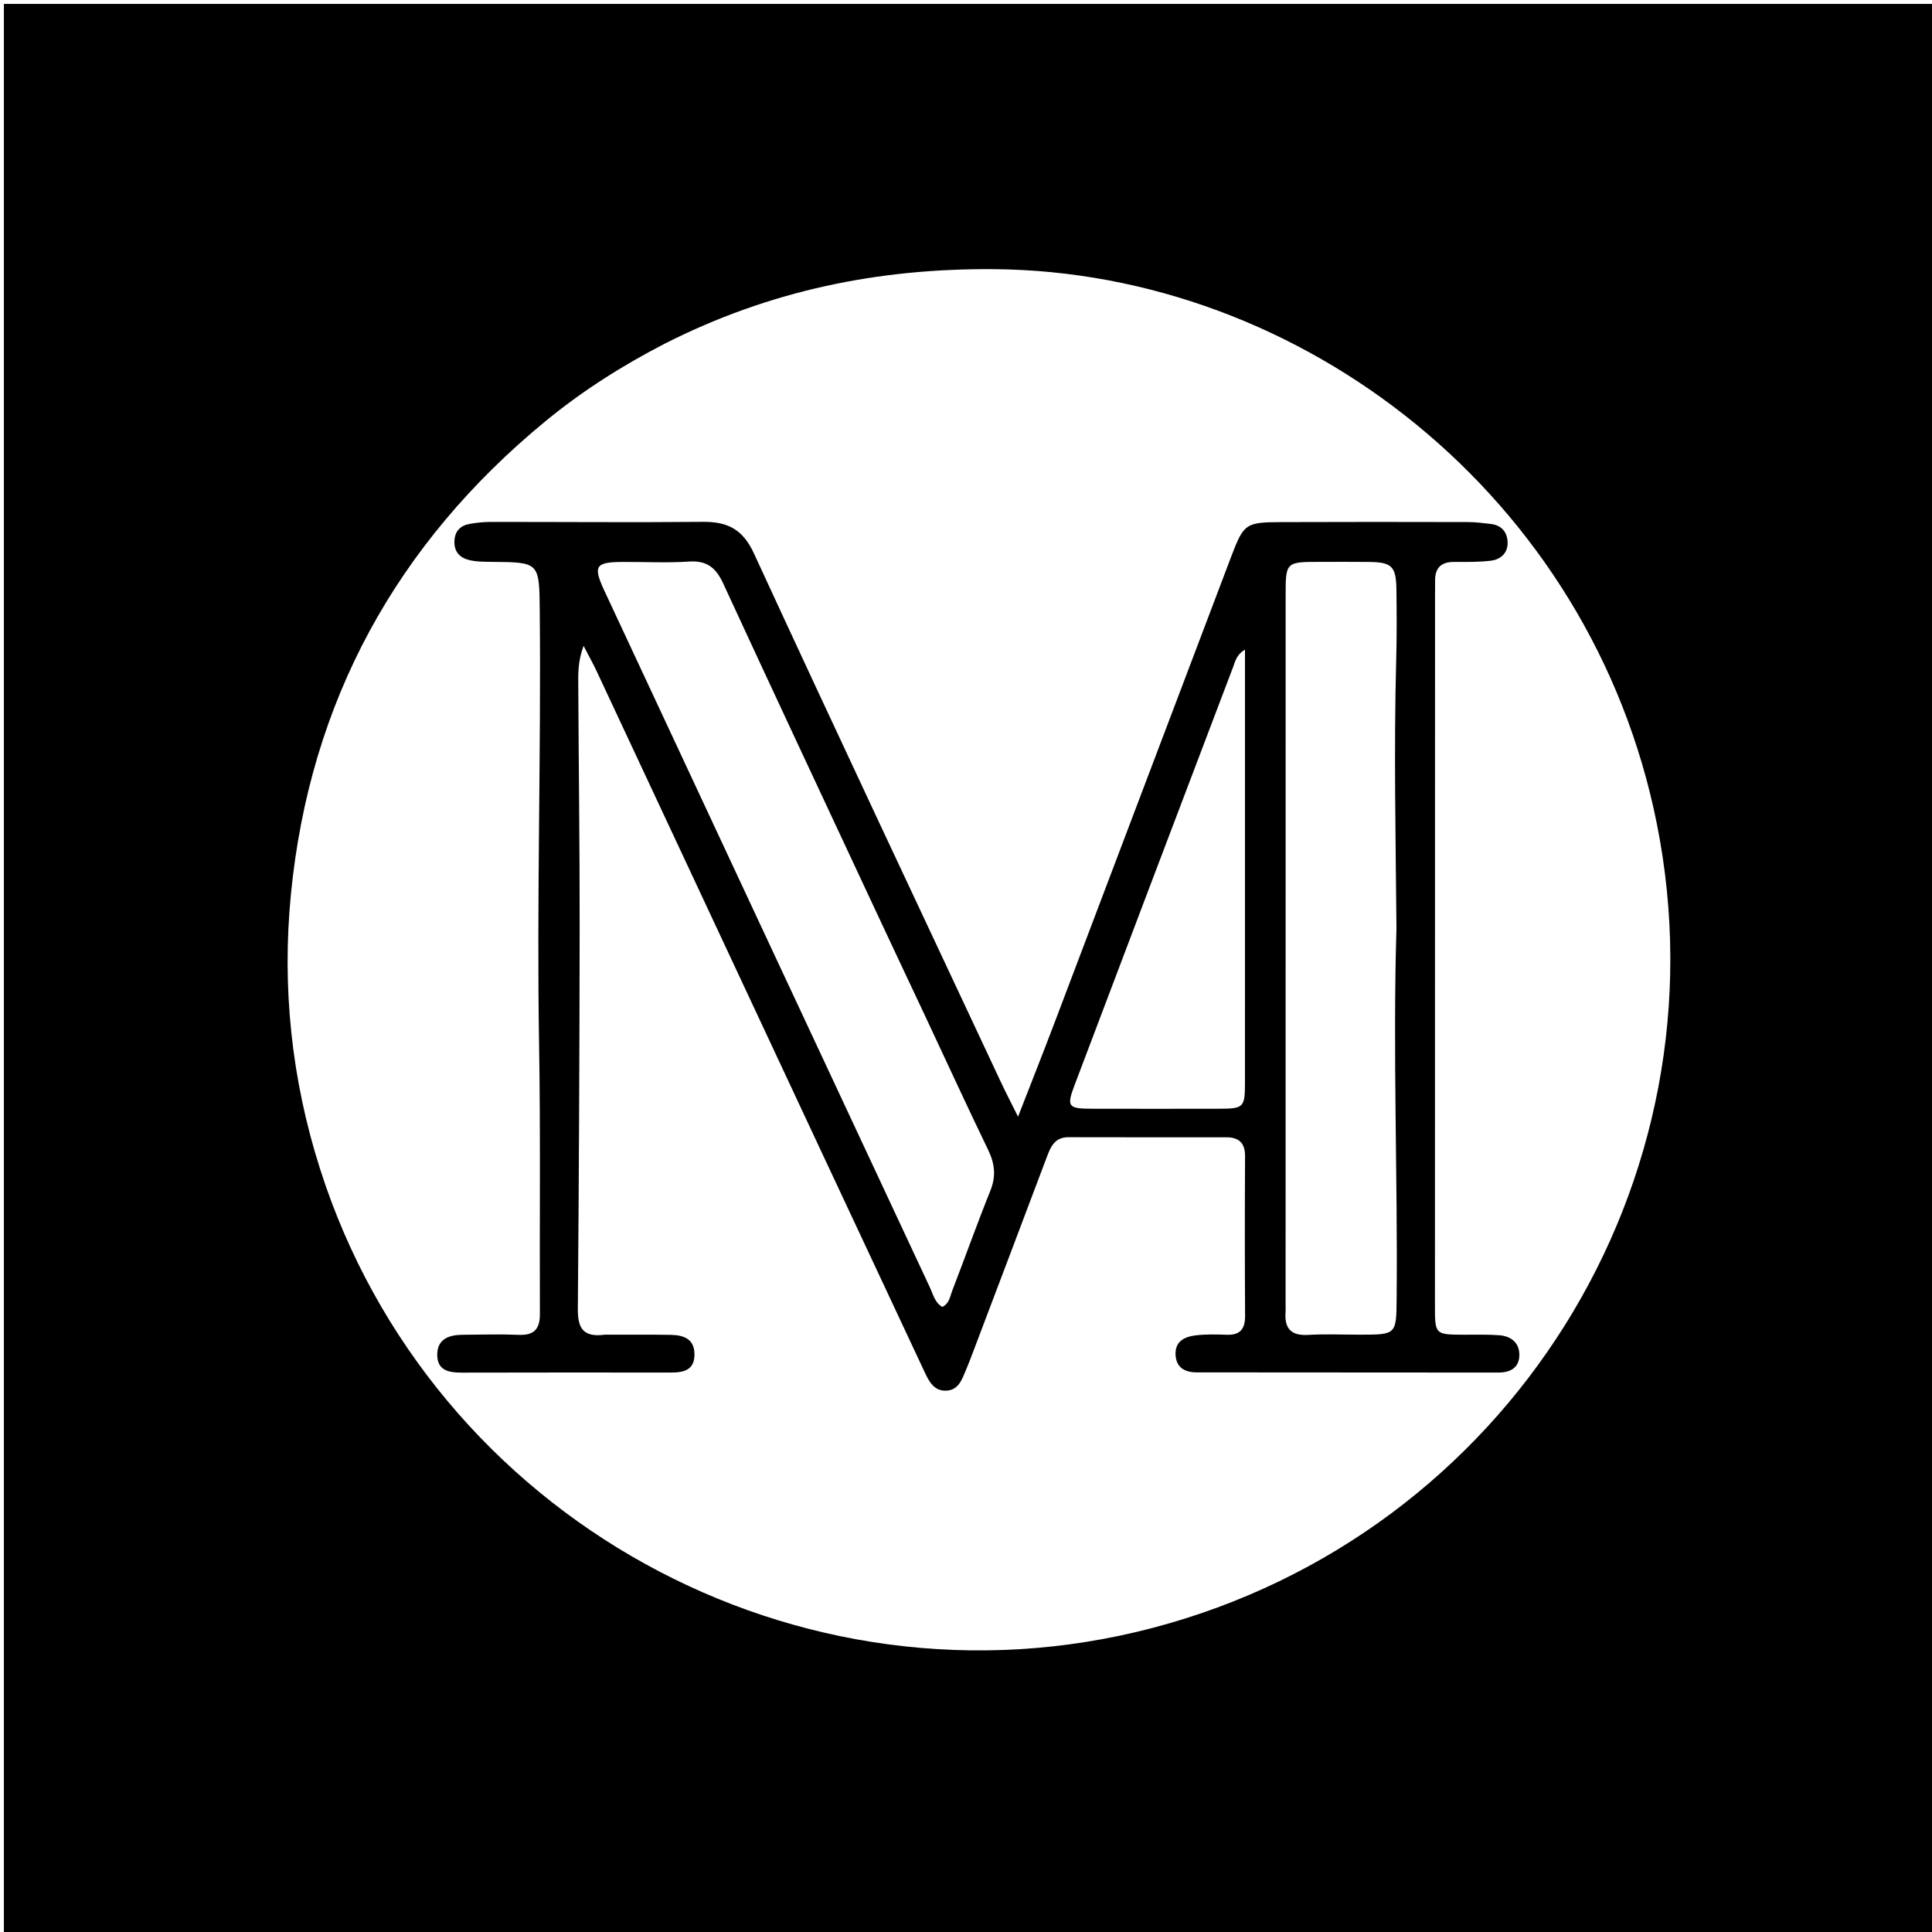
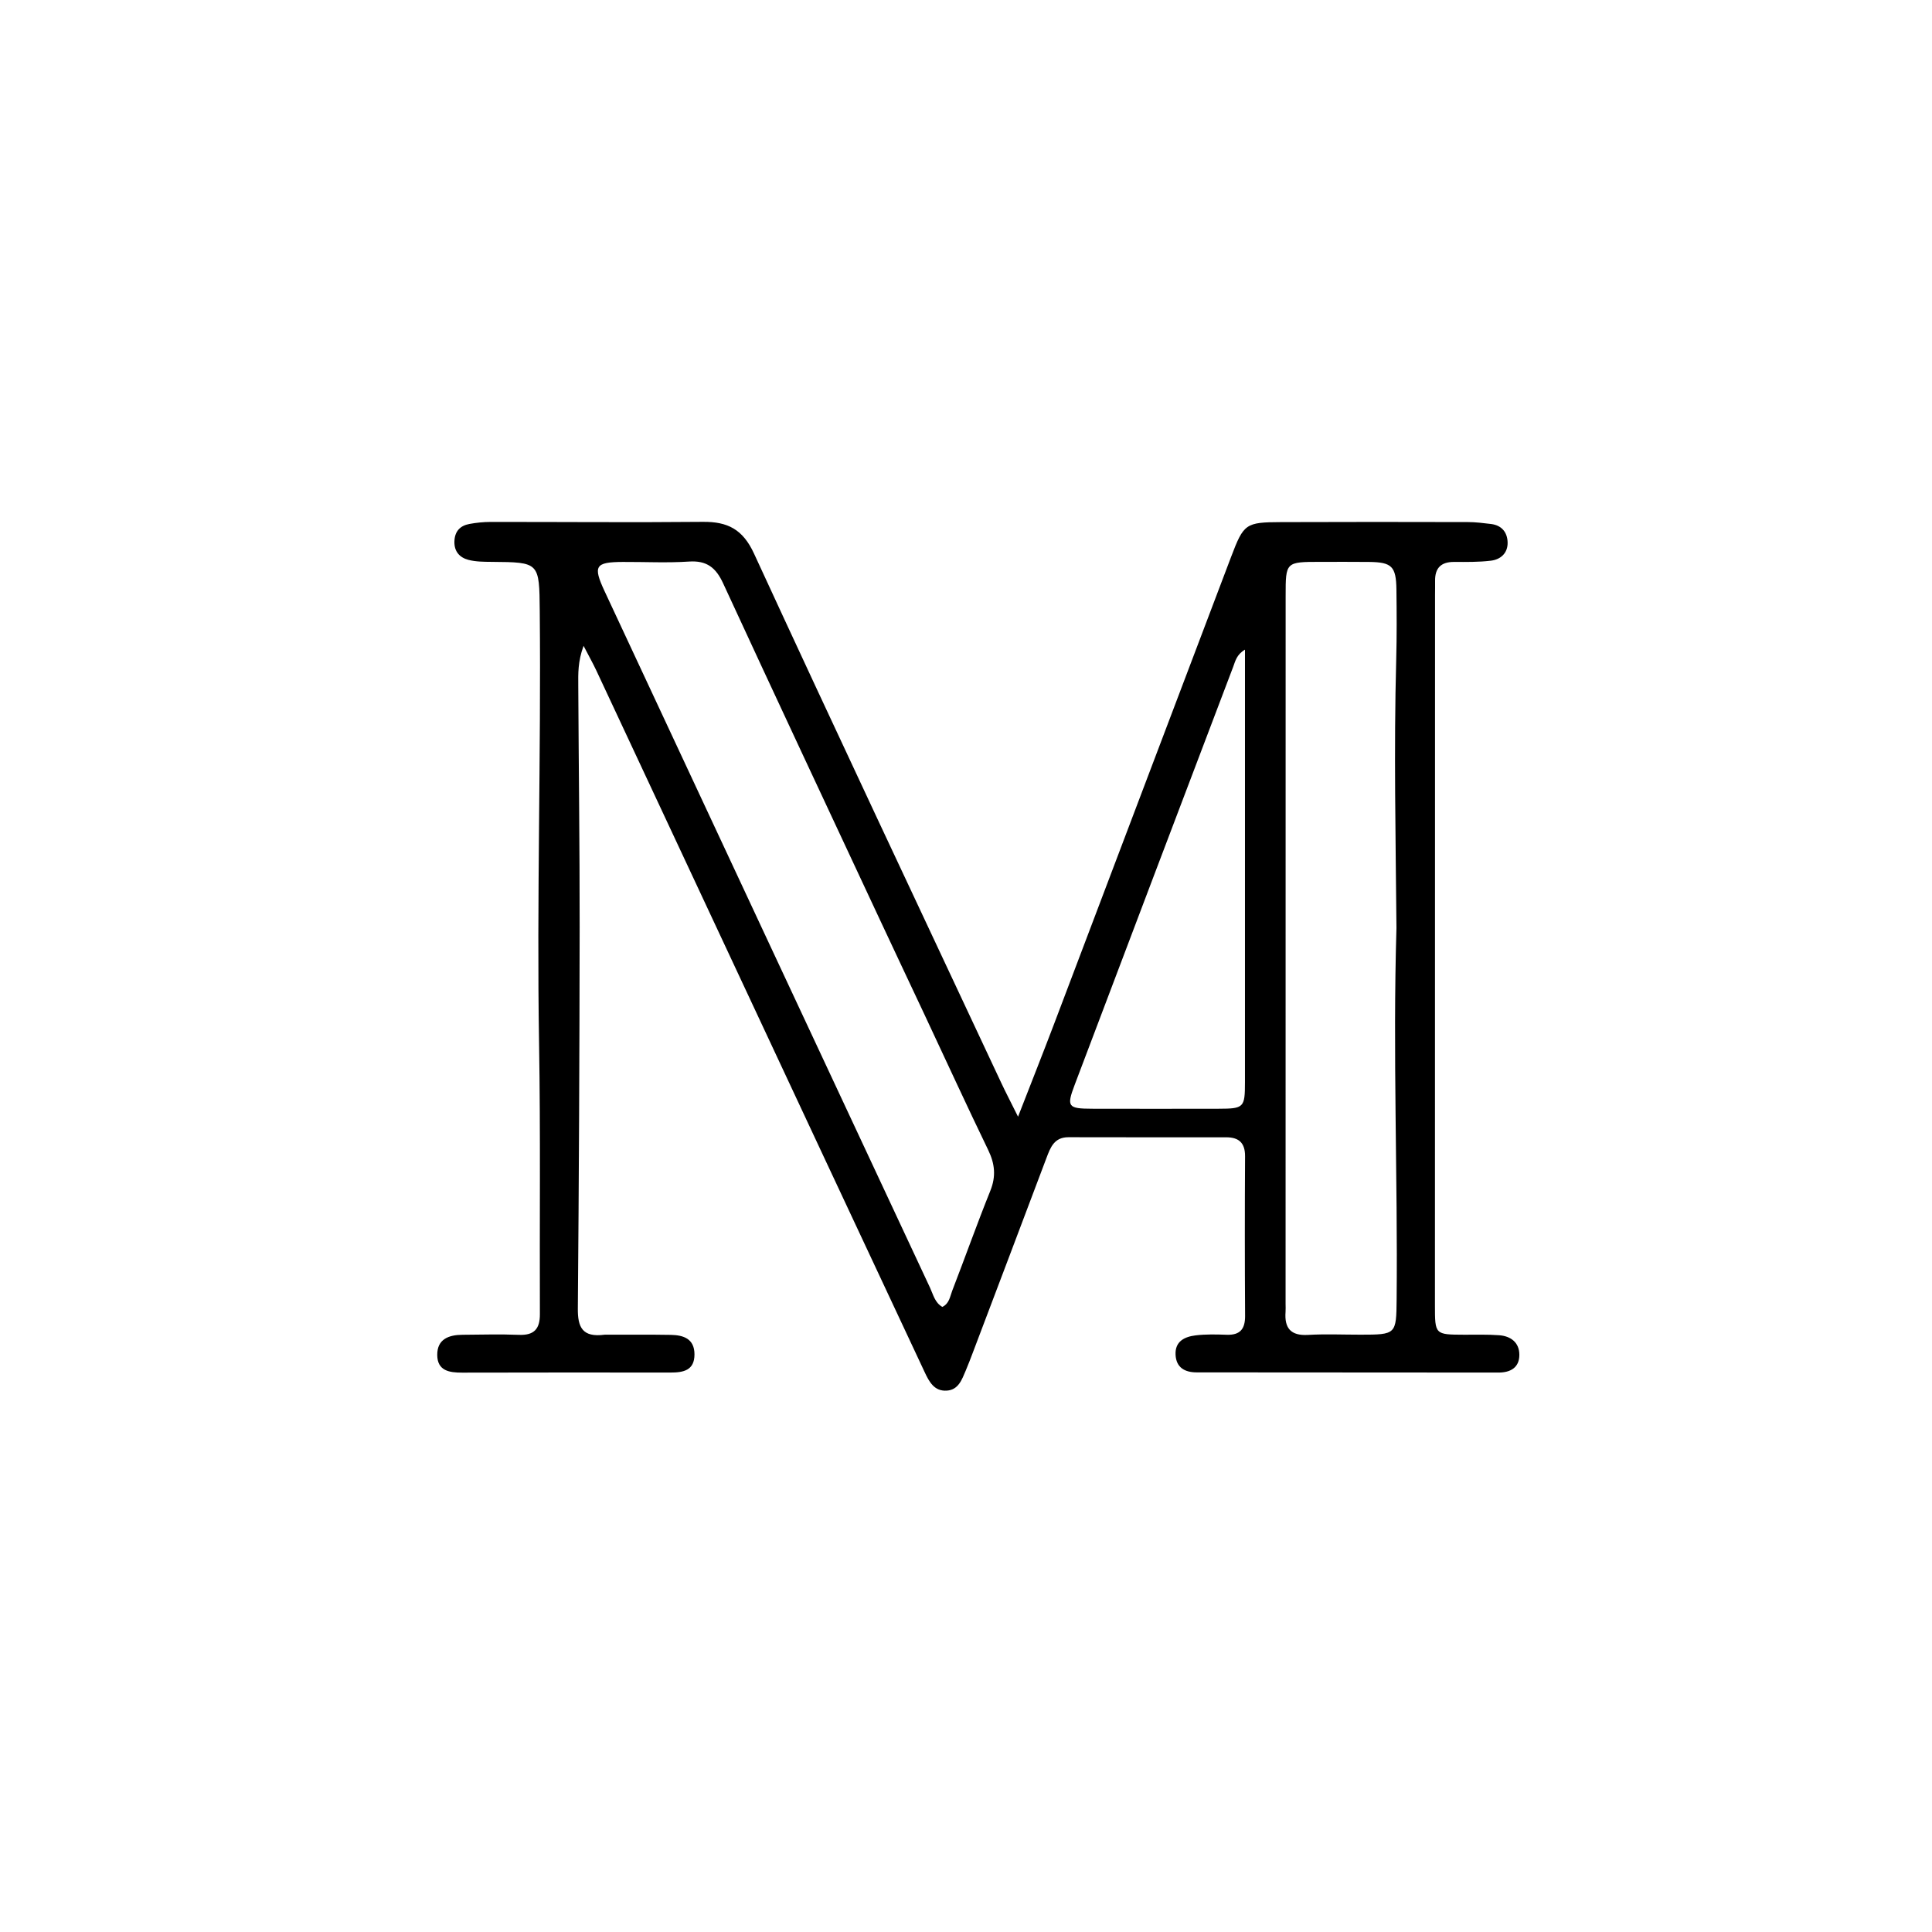
<svg xmlns="http://www.w3.org/2000/svg" version="1.1" id="Layer_1" x="0px" y="0px" width="100%" viewBox="0 0 496 496" enable-background="new 0 0 496 496" xml:space="preserve">
-   <path fill="#000000" opacity="1" stroke="none" d=" M335,497   C223.333,497 112.167,497 1,497   C1,331.667 1,166.333 1,1   C166.333,1 331.666,1 497,1   C497,166.333 497,331.666 497,497   C443.167,497 389.333,497 335,497  M170.661,88.228   C159.824,93.82 149.563,100.312 140.132,108.058   C101.714,139.613 79.518,180.204 74.687,229.569   C72.364,253.317 74.793,276.959 82.159,300.069   C110.691,389.588 205.05,441.79 295.898,417.934   C387.025,394.004 443.828,303.605 425.338,211.375   C408.497,127.368 334.237,69.727 255.183,69.104   C225.602,68.871 197.682,74.523 170.661,88.228  z" />
  <path fill="#000000" opacity="1" stroke="none" d=" M155.228,342.656   C161.196,342.663 166.696,342.606 172.193,342.7   C175.452,342.756 178.282,343.677 178.292,347.693   C178.303,351.86 175.404,352.375 172.12,352.373   C154.291,352.358 136.463,352.347 118.634,352.393   C115.338,352.401 112.294,351.922 112.253,347.889   C112.211,343.785 115.214,342.7 118.742,342.676   C123.573,342.643 128.412,342.5 133.236,342.694   C137.151,342.851 138.621,341.147 138.605,337.373   C138.511,314.213 138.782,291.048 138.395,267.894   C137.777,230.903 138.926,193.921 138.571,156.934   C138.45,144.328 138.542,144.346 126.203,144.246   C124.217,144.23 122.163,144.228 120.267,143.735   C118.023,143.151 116.576,141.598 116.66,138.989   C116.742,136.406 118.118,134.954 120.518,134.513   C122.308,134.184 124.151,133.997 125.97,133.996   C144.132,133.982 162.295,134.149 180.455,133.975   C186.79,133.914 190.697,135.869 193.57,142.102   C214.487,187.472 235.801,232.66 257.001,277.9   C258.18,280.414 259.467,282.877 261.361,286.686   C264.762,277.942 267.739,270.449 270.599,262.911   C285.773,222.911 300.902,182.894 316.086,142.897   C319.299,134.433 319.807,134.081 328.838,134.042   C344.833,133.974 360.829,133.997 376.825,134.031   C378.814,134.035 380.81,134.283 382.79,134.524   C385.537,134.859 386.98,136.659 387.048,139.248   C387.119,141.984 385.275,143.642 382.747,143.947   C379.62,144.324 376.432,144.272 373.271,144.265   C369.916,144.258 368.37,145.871 368.429,149.167   C368.449,150.333 368.415,151.5 368.415,152.666   C368.406,213.483 368.398,274.3 368.391,335.117   C368.391,342.639 368.396,342.632 375.892,342.66   C378.89,342.67 381.9,342.57 384.884,342.793   C387.876,343.017 390.058,344.67 390.061,347.815   C390.065,351.107 387.79,352.377 384.701,352.376   C358.874,352.362 333.048,352.353 307.222,352.329   C304.174,352.326 301.952,351.106 301.799,347.777   C301.641,344.325 304.164,343.166 306.954,342.828   C309.585,342.509 312.28,342.584 314.941,342.672   C318.384,342.786 319.67,341.183 319.65,337.828   C319.568,324.165 319.565,310.502 319.643,296.839   C319.663,293.394 318.028,291.978 314.802,291.976   C301.306,291.97 287.811,291.996 274.316,291.956   C270.662,291.946 269.691,294.54 268.658,297.28   C262.38,313.947 256.062,330.598 249.752,347.253   C249.162,348.809 248.572,350.367 247.92,351.898   C246.938,354.204 246.053,356.821 243.065,357.015   C239.847,357.224 238.542,354.735 237.375,352.241   C228.762,333.84 220.126,315.45 211.517,297.048   C192.042,255.417 172.58,213.779 153.1,172.151   C152.268,170.374 151.301,168.661 149.82,165.805   C148.33,169.872 148.444,172.964 148.459,175.998   C148.561,196.657 148.835,217.315 148.814,237.974   C148.781,270.629 148.625,303.286 148.348,335.94   C148.308,340.702 149.469,343.417 155.228,342.656  M358.51,238.234   C358.313,215.262 357.834,192.29 358.448,169.315   C358.607,163.326 358.581,157.33 358.501,151.338   C358.422,145.4 357.312,144.334 351.502,144.267   C347.34,144.22 343.177,144.251 339.014,144.249   C330.071,144.246 330.062,144.246 330.061,152.969   C330.053,213.576 330.05,274.182 330.046,334.788   C330.046,335.454 330.09,336.123 330.039,336.785   C329.72,340.95 331.35,342.967 335.803,342.71   C340.284,342.451 344.791,342.651 349.287,342.65   C358.447,342.647 358.468,342.573 358.555,333.57   C358.86,302.105 357.55,270.641 358.51,238.234  M237.217,260.203   C233.39,252.065 229.544,243.936 225.738,235.789   C212.344,207.123 198.905,178.478 185.645,149.751   C183.791,145.736 181.458,143.864 176.889,144.168   C171.249,144.543 165.564,144.238 159.899,144.266   C152.807,144.301 152.179,145.275 155.23,151.811   C183.057,211.419 210.897,271.021 238.771,330.607   C239.583,332.344 239.997,334.429 241.925,335.519   C243.715,334.67 243.894,332.843 244.461,331.376   C247.765,322.837 250.825,314.201 254.244,305.71   C255.742,301.989 255.42,298.791 253.702,295.243   C248.186,283.853 242.916,272.344 237.217,260.203  M319.622,182.504   C319.622,177.405 319.622,172.305 319.622,166.788   C317.453,168.049 317.136,169.765 316.586,171.214   C302.994,206.96 289.444,242.722 275.908,278.489   C273.77,284.141 274.138,284.629 280.403,284.644   C291.222,284.67 302.04,284.667 312.859,284.645   C319.334,284.632 319.615,284.352 319.618,277.874   C319.628,246.417 319.622,214.96 319.622,182.504  z" />
</svg>